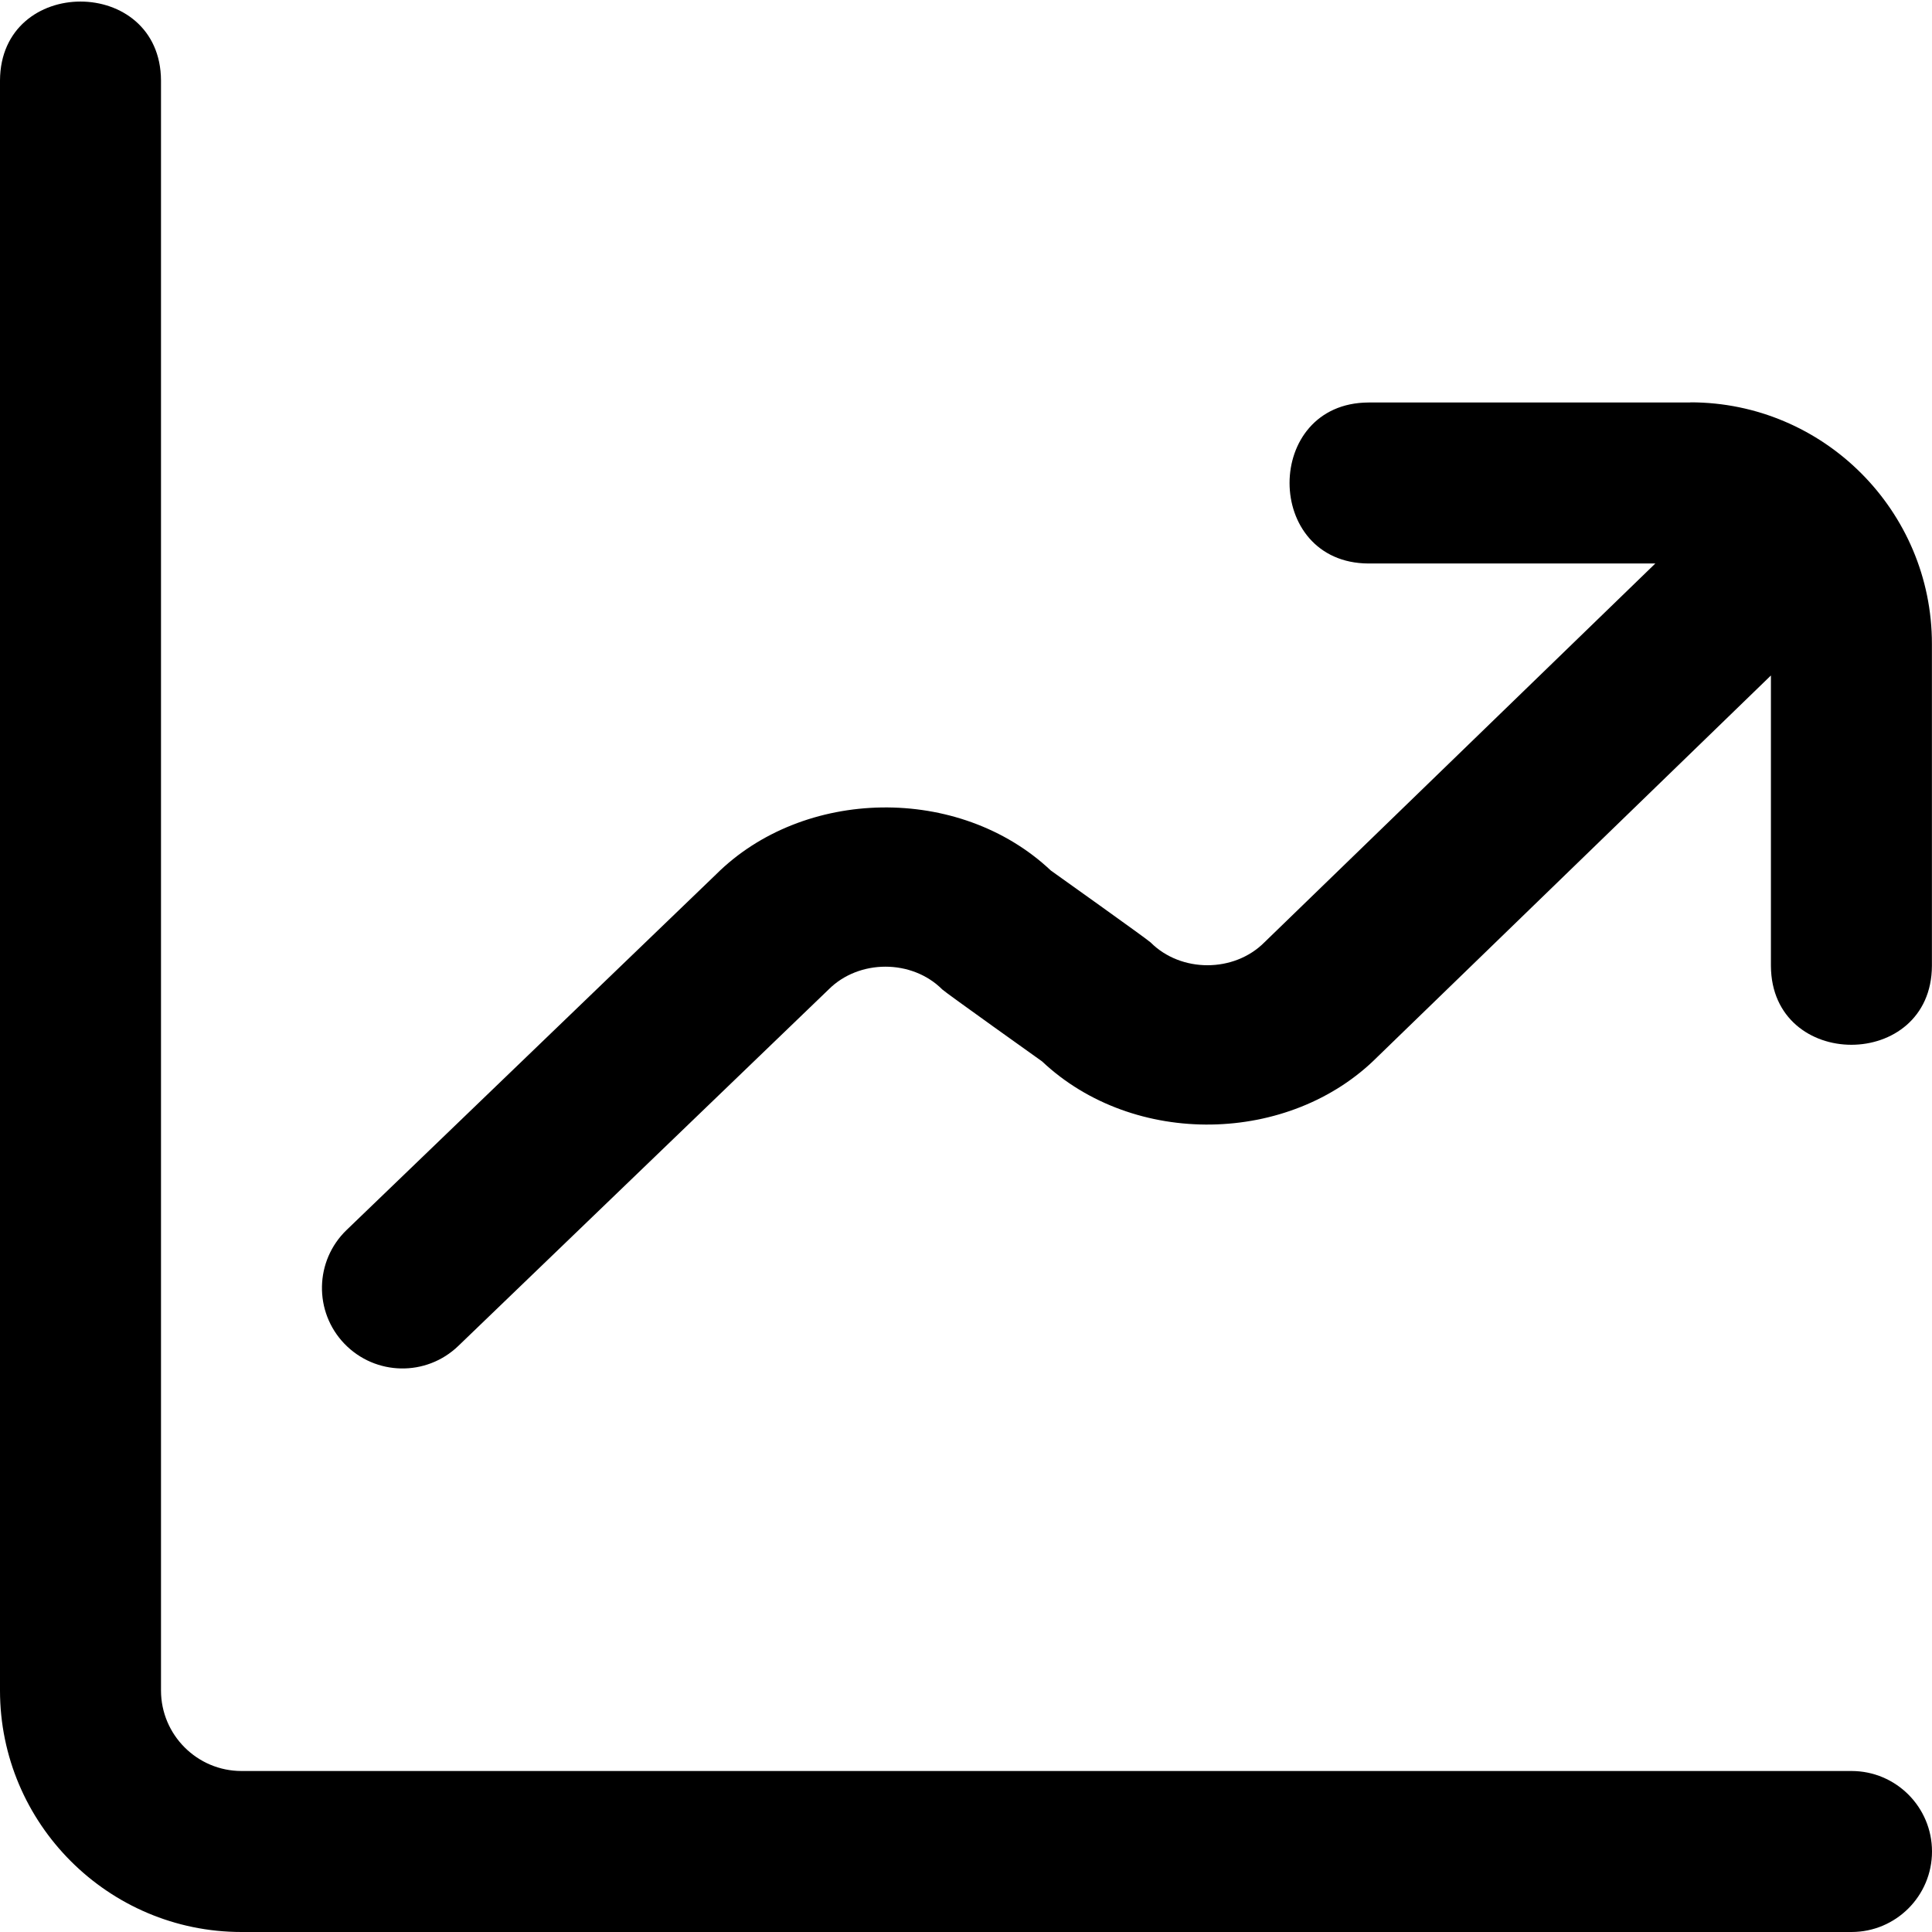
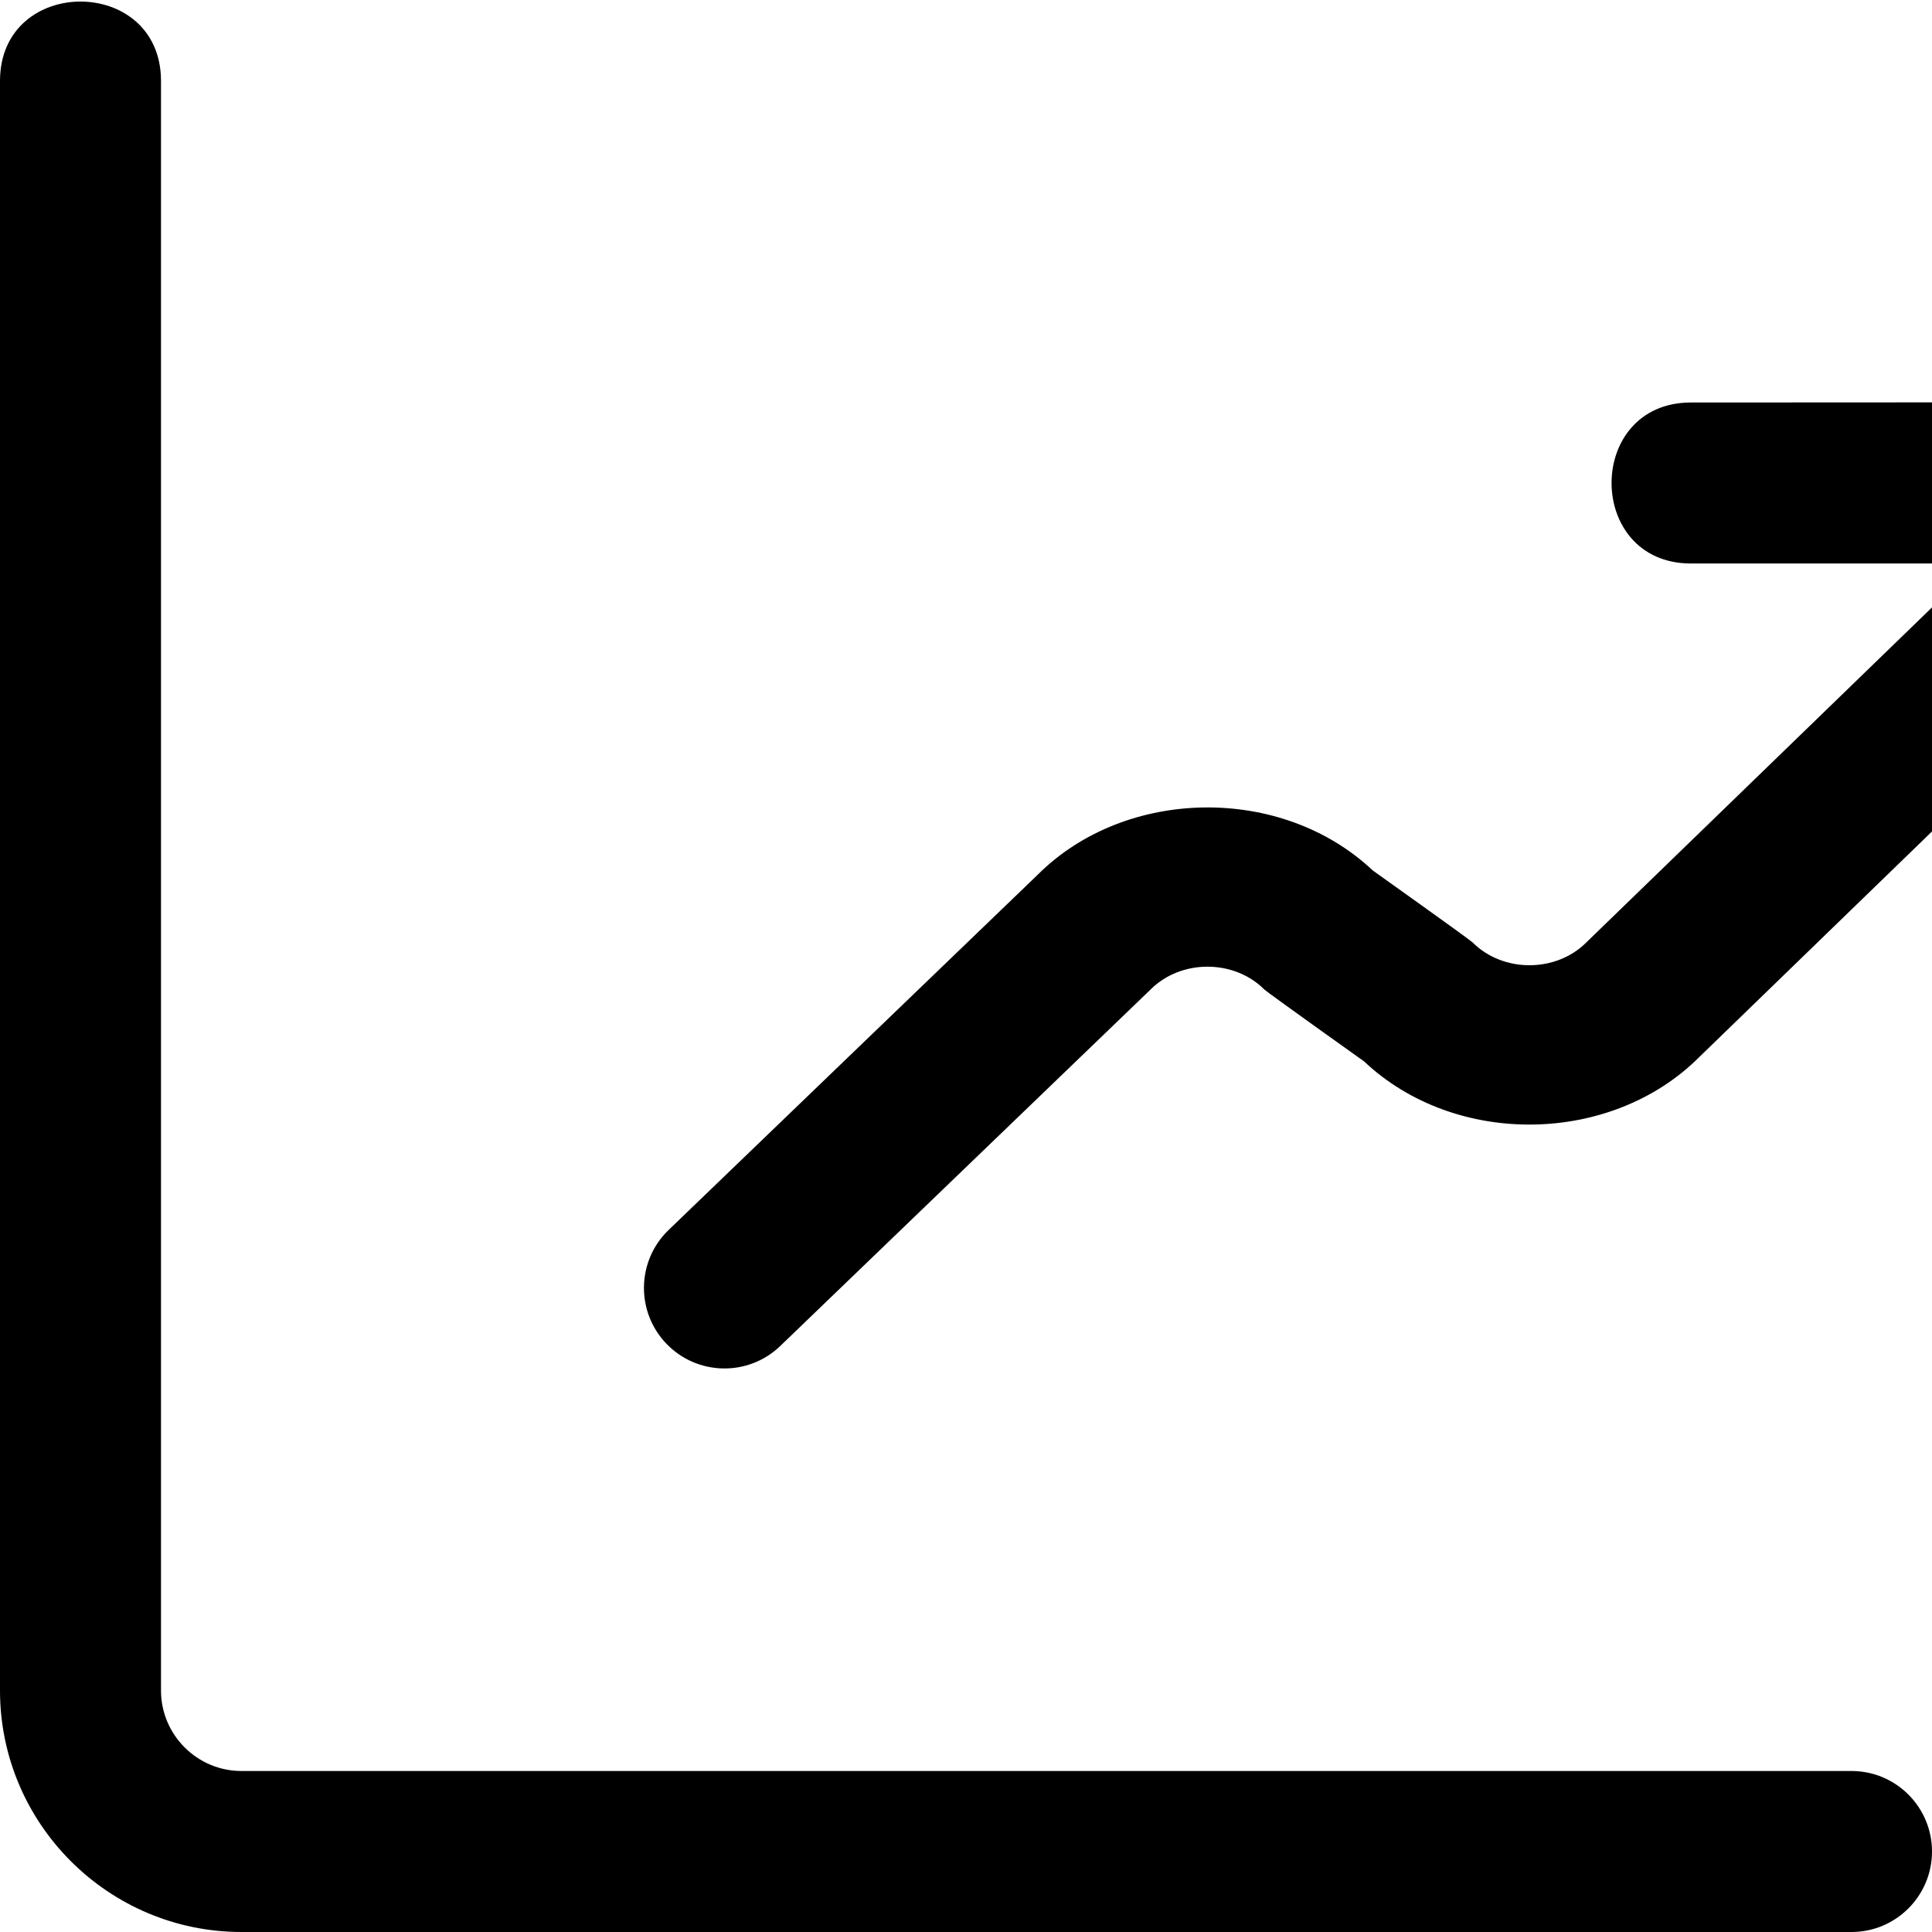
<svg xmlns="http://www.w3.org/2000/svg" id="Layer_1" data-name="Layer 1" viewBox="0 0 24 24" width="512" height="512">
-   <path d="M24,23c0,.552-.448,1-1,1H3c-1.654,0-3-1.346-3-3V1C.006-.308,1.994-.307,2,1V21c0,.551,.449,1,1,1H23c.552,0,1,.448,1,1Zm-3-18h-4c-1.308,.006-1.307,1.994,0,2h3.563l-4.857,4.707c-.377,.378-1.036,.378-1.413,0-.041-.04-1.239-.893-1.239-.893-1.138-1.073-3.077-1.033-4.162,.051l-4.586,4.414c-.398,.383-.41,1.016-.027,1.414,.384,.398,1.016,.41,1.414,.027l4.6-4.428c.377-.378,1.036-.378,1.413,0,.041,.04,1.239,.893,1.239,.893,1.139,1.074,3.076,1.036,4.164-.054l4.89-4.74v3.607c.006,1.308,1.994,1.307,2,0v-4c0-1.654-1.346-3-3-3Z" />
+   <path d="M24,23c0,.552-.448,1-1,1H3c-1.654,0-3-1.346-3-3V1C.006-.308,1.994-.307,2,1V21c0,.551,.449,1,1,1H23c.552,0,1,.448,1,1Zm-3-18c-1.308,.006-1.307,1.994,0,2h3.563l-4.857,4.707c-.377,.378-1.036,.378-1.413,0-.041-.04-1.239-.893-1.239-.893-1.138-1.073-3.077-1.033-4.162,.051l-4.586,4.414c-.398,.383-.41,1.016-.027,1.414,.384,.398,1.016,.41,1.414,.027l4.6-4.428c.377-.378,1.036-.378,1.413,0,.041,.04,1.239,.893,1.239,.893,1.139,1.074,3.076,1.036,4.164-.054l4.89-4.74v3.607c.006,1.308,1.994,1.307,2,0v-4c0-1.654-1.346-3-3-3Z" />
</svg>